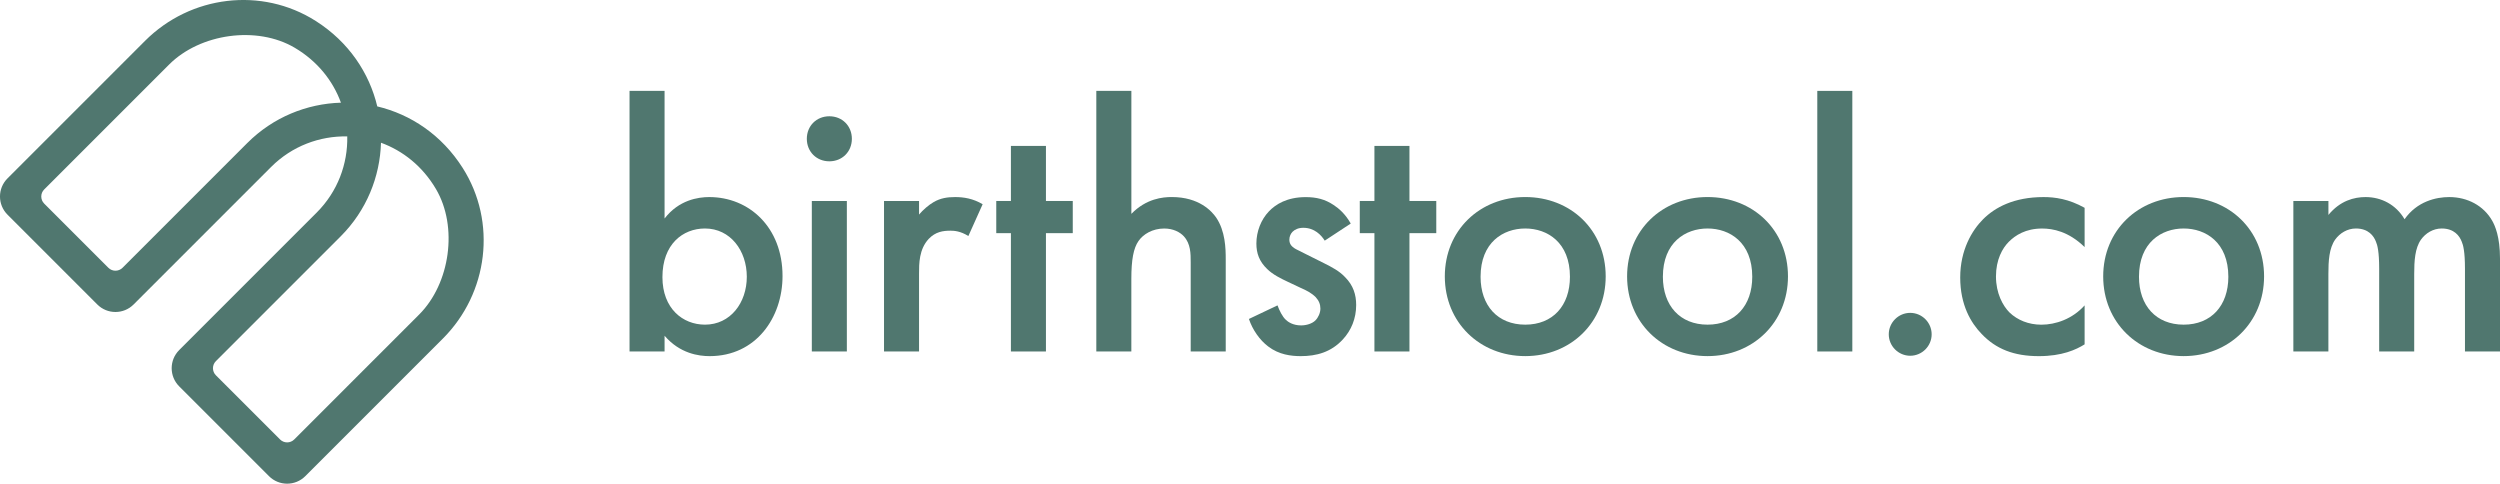
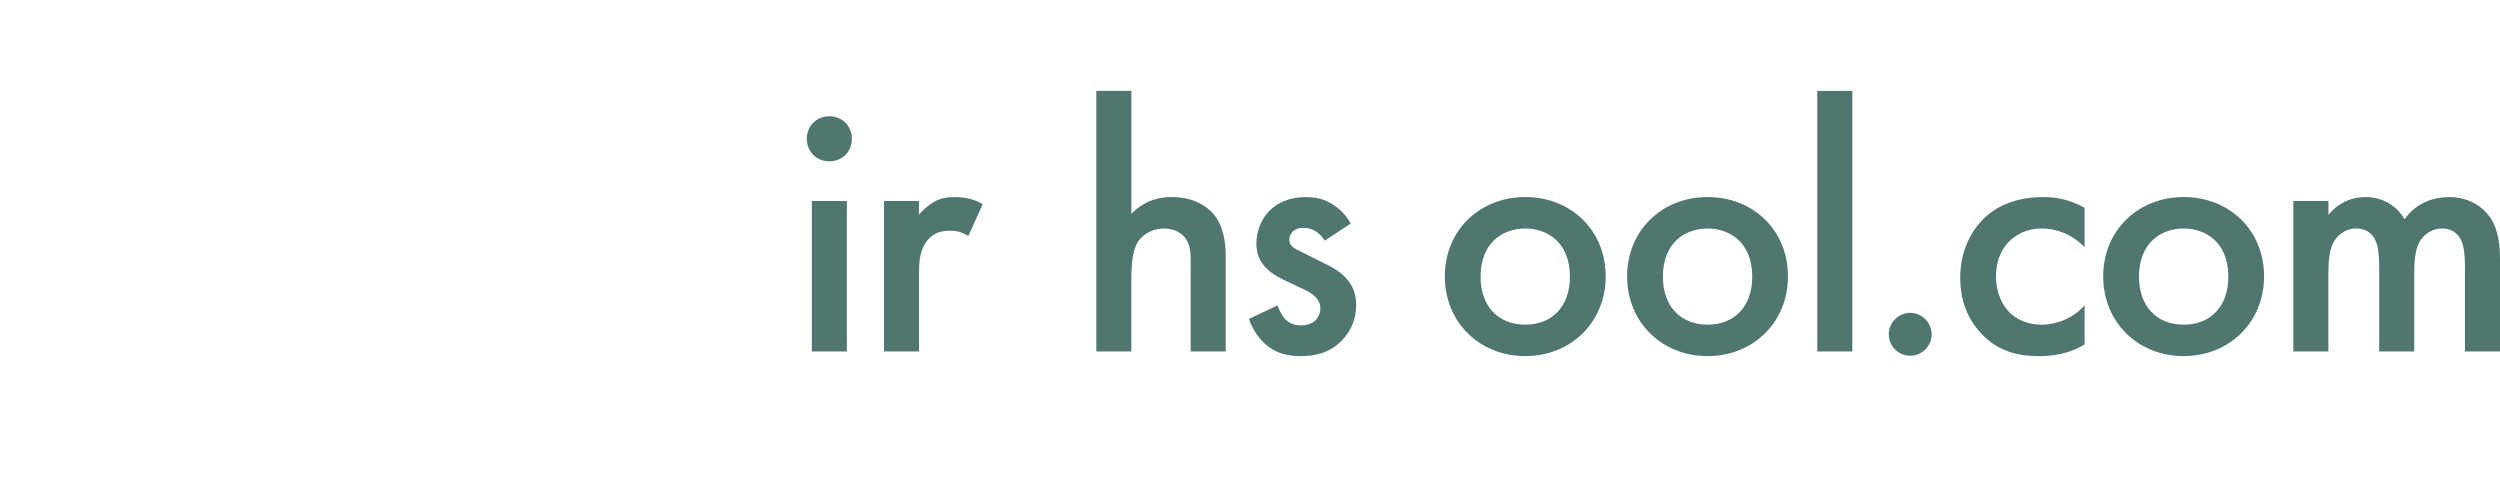
<svg xmlns="http://www.w3.org/2000/svg" viewBox="0 0 901.34 174.38" data-name="Layer 2" id="Layer_2">
  <defs>
    <style>
      .cls-1 {
        fill: #50776f;
      }
    </style>
  </defs>
  <g data-name="Layer 1" id="Layer_1-2">
    <g>
-       <path d="M159.67,122.07l-49.6,49.6c-3.62,3.62-9.48,3.62-13.09,0l-32.37-32.37c-3.62-3.62-3.62-9.48,0-13.09l49.58-49.58c7.55-7.55,11.22-17.53,11.01-27.45-9.91-.21-19.9,3.46-27.45,11.01l-49.58,49.58c-3.62,3.62-9.48,3.62-13.09,0L2.71,77.4c-3.62-3.62-3.62-9.48,0-13.09L52.31,14.71C68.68-1.66,94.31-4.85,113.85,7.57c11.91,7.57,19.3,18.75,22.17,30.79,12.05,2.87,23.22,10.26,30.79,22.18,12.42,19.54,9.23,45.16-7.14,61.53ZM106.07,158.45l45.06-45.06c11.17-11.17,14.07-31.63,6.05-45.24-4.87-8.26-11.96-13.82-19.82-16.69-.36,12.27-5.21,24.44-14.56,33.78l-44.97,44.97c-1.4,1.4-1.4,3.68,0,5.09l23.15,23.15c1.4,1.4,3.68,1.4,5.09,0ZM39.08,96.55c1.4,1.4,3.68,1.4,5.09,0l44.97-44.97c9.35-9.35,21.51-14.2,33.78-14.56-2.87-7.86-8.43-14.95-16.69-19.82-13.61-8.02-34.07-5.12-45.24,6.05L15.93,68.31c-1.4,1.4-1.4,3.68,0,5.09l23.15,23.15Z" class="cls-1" />
      <g>
-         <path d="M239.6,78.78c5.16-6.7,12.11-7.73,16.11-7.73,14.31,0,26.42,10.83,26.42,28.48,0,14.95-9.54,28.87-26.29,28.87-3.87,0-10.7-.9-16.24-7.35v5.67h-12.63V32.77h12.63v46.01ZM238.83,99.91c0,11.34,7.35,17.14,15.34,17.14,9.15,0,15.08-7.86,15.08-17.27s-5.93-17.4-15.08-17.4c-7.99,0-15.34,5.67-15.34,17.53Z" class="cls-1" />
        <path d="M299.01,41.92c4.64,0,8.12,3.48,8.12,8.12s-3.48,8.12-8.12,8.12-8.12-3.48-8.12-8.12,3.48-8.12,8.12-8.12ZM305.32,72.46v54.26h-12.63v-54.26h12.63Z" class="cls-1" />
        <path d="M318.72,72.46h12.63v4.9c1.42-1.68,3.48-3.48,5.28-4.51,2.45-1.42,4.9-1.8,7.73-1.8,3.09,0,6.44.51,9.92,2.58l-5.15,11.47c-2.84-1.8-5.16-1.93-6.44-1.93-2.71,0-5.41.39-7.86,2.96-3.48,3.74-3.48,8.89-3.48,12.5v28.09h-12.63v-54.26Z" class="cls-1" />
-         <path d="M377.1,84.06v42.66h-12.63v-42.66h-5.28v-11.6h5.28v-19.85h12.63v19.85h9.67v11.6h-9.67Z" class="cls-1" />
        <path d="M395.27,32.77h12.63v44.33c5.41-5.54,11.34-6.06,14.56-6.06,9.92,0,14.43,5.15,15.98,7.35,3.35,4.9,3.48,11.21,3.48,15.08v33.25h-12.63v-32.09c0-3.22,0-6.7-2.45-9.41-1.42-1.55-3.87-2.83-7.09-2.83-4.25,0-7.6,2.06-9.28,4.51-1.8,2.58-2.58,6.7-2.58,13.66v26.16h-12.63V32.77Z" class="cls-1" />
        <path d="M477.62,86.77c-1.29-2.06-3.74-4.64-7.73-4.64-1.8,0-3.09.64-3.87,1.42-.64.64-1.16,1.68-1.16,2.84,0,1.42.64,2.32,1.8,3.09.77.52,1.55.77,4.25,2.19l6.44,3.22c2.84,1.42,5.54,2.83,7.6,5.03,2.96,2.96,4,6.32,4,10.05,0,4.9-1.8,9.15-4.77,12.37-4.25,4.64-9.54,6.06-15.21,6.06-3.48,0-7.86-.52-11.73-3.48-3.09-2.32-5.67-6.06-6.96-9.92l10.31-4.9c.64,1.8,1.8,4.12,2.96,5.16.77.77,2.58,2.06,5.54,2.06,1.93,0,4-.64,5.16-1.8,1.03-1.03,1.8-2.71,1.8-4.25s-.52-2.84-1.68-4.12c-1.55-1.55-3.35-2.45-5.41-3.35l-4.64-2.19c-2.45-1.16-5.41-2.58-7.48-4.64-2.83-2.71-3.87-5.67-3.87-9.15,0-4.38,1.68-8.63,4.51-11.6,2.45-2.58,6.57-5.15,13.27-5.15,3.87,0,6.96.77,10.05,2.83,1.8,1.16,4.25,3.22,6.19,6.7l-9.41,6.19Z" class="cls-1" />
-         <path d="M508.16,84.06v42.66h-12.63v-42.66h-5.28v-11.6h5.28v-19.85h12.63v19.85h9.67v11.6h-9.67Z" class="cls-1" />
        <path d="M578.91,99.65c0,16.62-12.63,28.74-29,28.74s-29-12.11-29-28.74,12.63-28.61,29-28.61,29,11.86,29,28.61ZM566.02,99.78c0-12.37-8.12-17.4-16.11-17.4s-16.11,5.03-16.11,17.4c0,10.44,6.19,17.27,16.11,17.27s16.11-6.83,16.11-17.27Z" class="cls-1" />
        <path d="M644.63,99.65c0,16.62-12.63,28.74-29,28.74s-29-12.11-29-28.74,12.63-28.61,29-28.61,29,11.86,29,28.61ZM631.75,99.78c0-12.37-8.12-17.4-16.11-17.4s-16.11,5.03-16.11,17.4c0,10.44,6.19,17.27,16.11,17.27s16.11-6.83,16.11-17.27Z" class="cls-1" />
        <path d="M667.83,32.77v93.95h-12.63V32.77h12.63Z" class="cls-1" />
        <path d="M688.7,112.8c4.25,0,7.73,3.48,7.73,7.73s-3.48,7.73-7.73,7.73-7.73-3.48-7.73-7.73,3.48-7.73,7.73-7.73Z" class="cls-1" />
        <path d="M751.59,89.09c-5.8-5.67-11.47-6.7-15.34-6.7-5.93,0-9.67,2.45-11.99,4.77-2.32,2.32-4.64,6.44-4.64,12.5s2.45,10.57,4.9,13.02c2.84,2.71,6.83,4.38,11.47,4.38,5.15,0,11.21-2.06,15.59-6.96v14.05c-3.09,1.93-8.12,4.25-16.5,4.25-9.02,0-15.46-2.58-20.62-7.99-3.87-4-7.73-10.44-7.73-20.36s4.25-17.01,8.25-21.01c4.25-4.25,11.08-7.99,21.78-7.99,4.12,0,9.02.64,14.82,3.87v14.18Z" class="cls-1" />
        <path d="M816.28,99.65c0,16.62-12.63,28.74-29,28.74s-29-12.11-29-28.74,12.63-28.61,29-28.61,29,11.86,29,28.61ZM803.4,99.78c0-12.37-8.12-17.4-16.11-17.4s-16.11,5.03-16.11,17.4c0,10.44,6.19,17.27,16.11,17.27s16.11-6.83,16.11-17.27Z" class="cls-1" />
        <path d="M826.85,72.46h12.63v5.03c4.25-5.16,9.28-6.44,13.4-6.44,5.67,0,10.95,2.71,14.05,7.99,4.51-6.44,11.34-7.99,16.11-7.99,6.57,0,12.37,3.09,15.47,8.5,1.03,1.8,2.83,5.8,2.83,13.66v33.51h-12.63v-29.9c0-6.06-.64-8.51-1.16-9.67-.77-2.06-2.71-4.77-7.22-4.77-3.09,0-5.8,1.67-7.47,4-2.19,3.09-2.45,7.73-2.45,12.37v27.97h-12.63v-29.9c0-6.06-.64-8.51-1.16-9.67-.77-2.06-2.71-4.77-7.22-4.77-3.09,0-5.8,1.67-7.48,4-2.19,3.09-2.45,7.73-2.45,12.37v27.97h-12.63v-54.26Z" class="cls-1" />
      </g>
    </g>
  </g>
</svg>